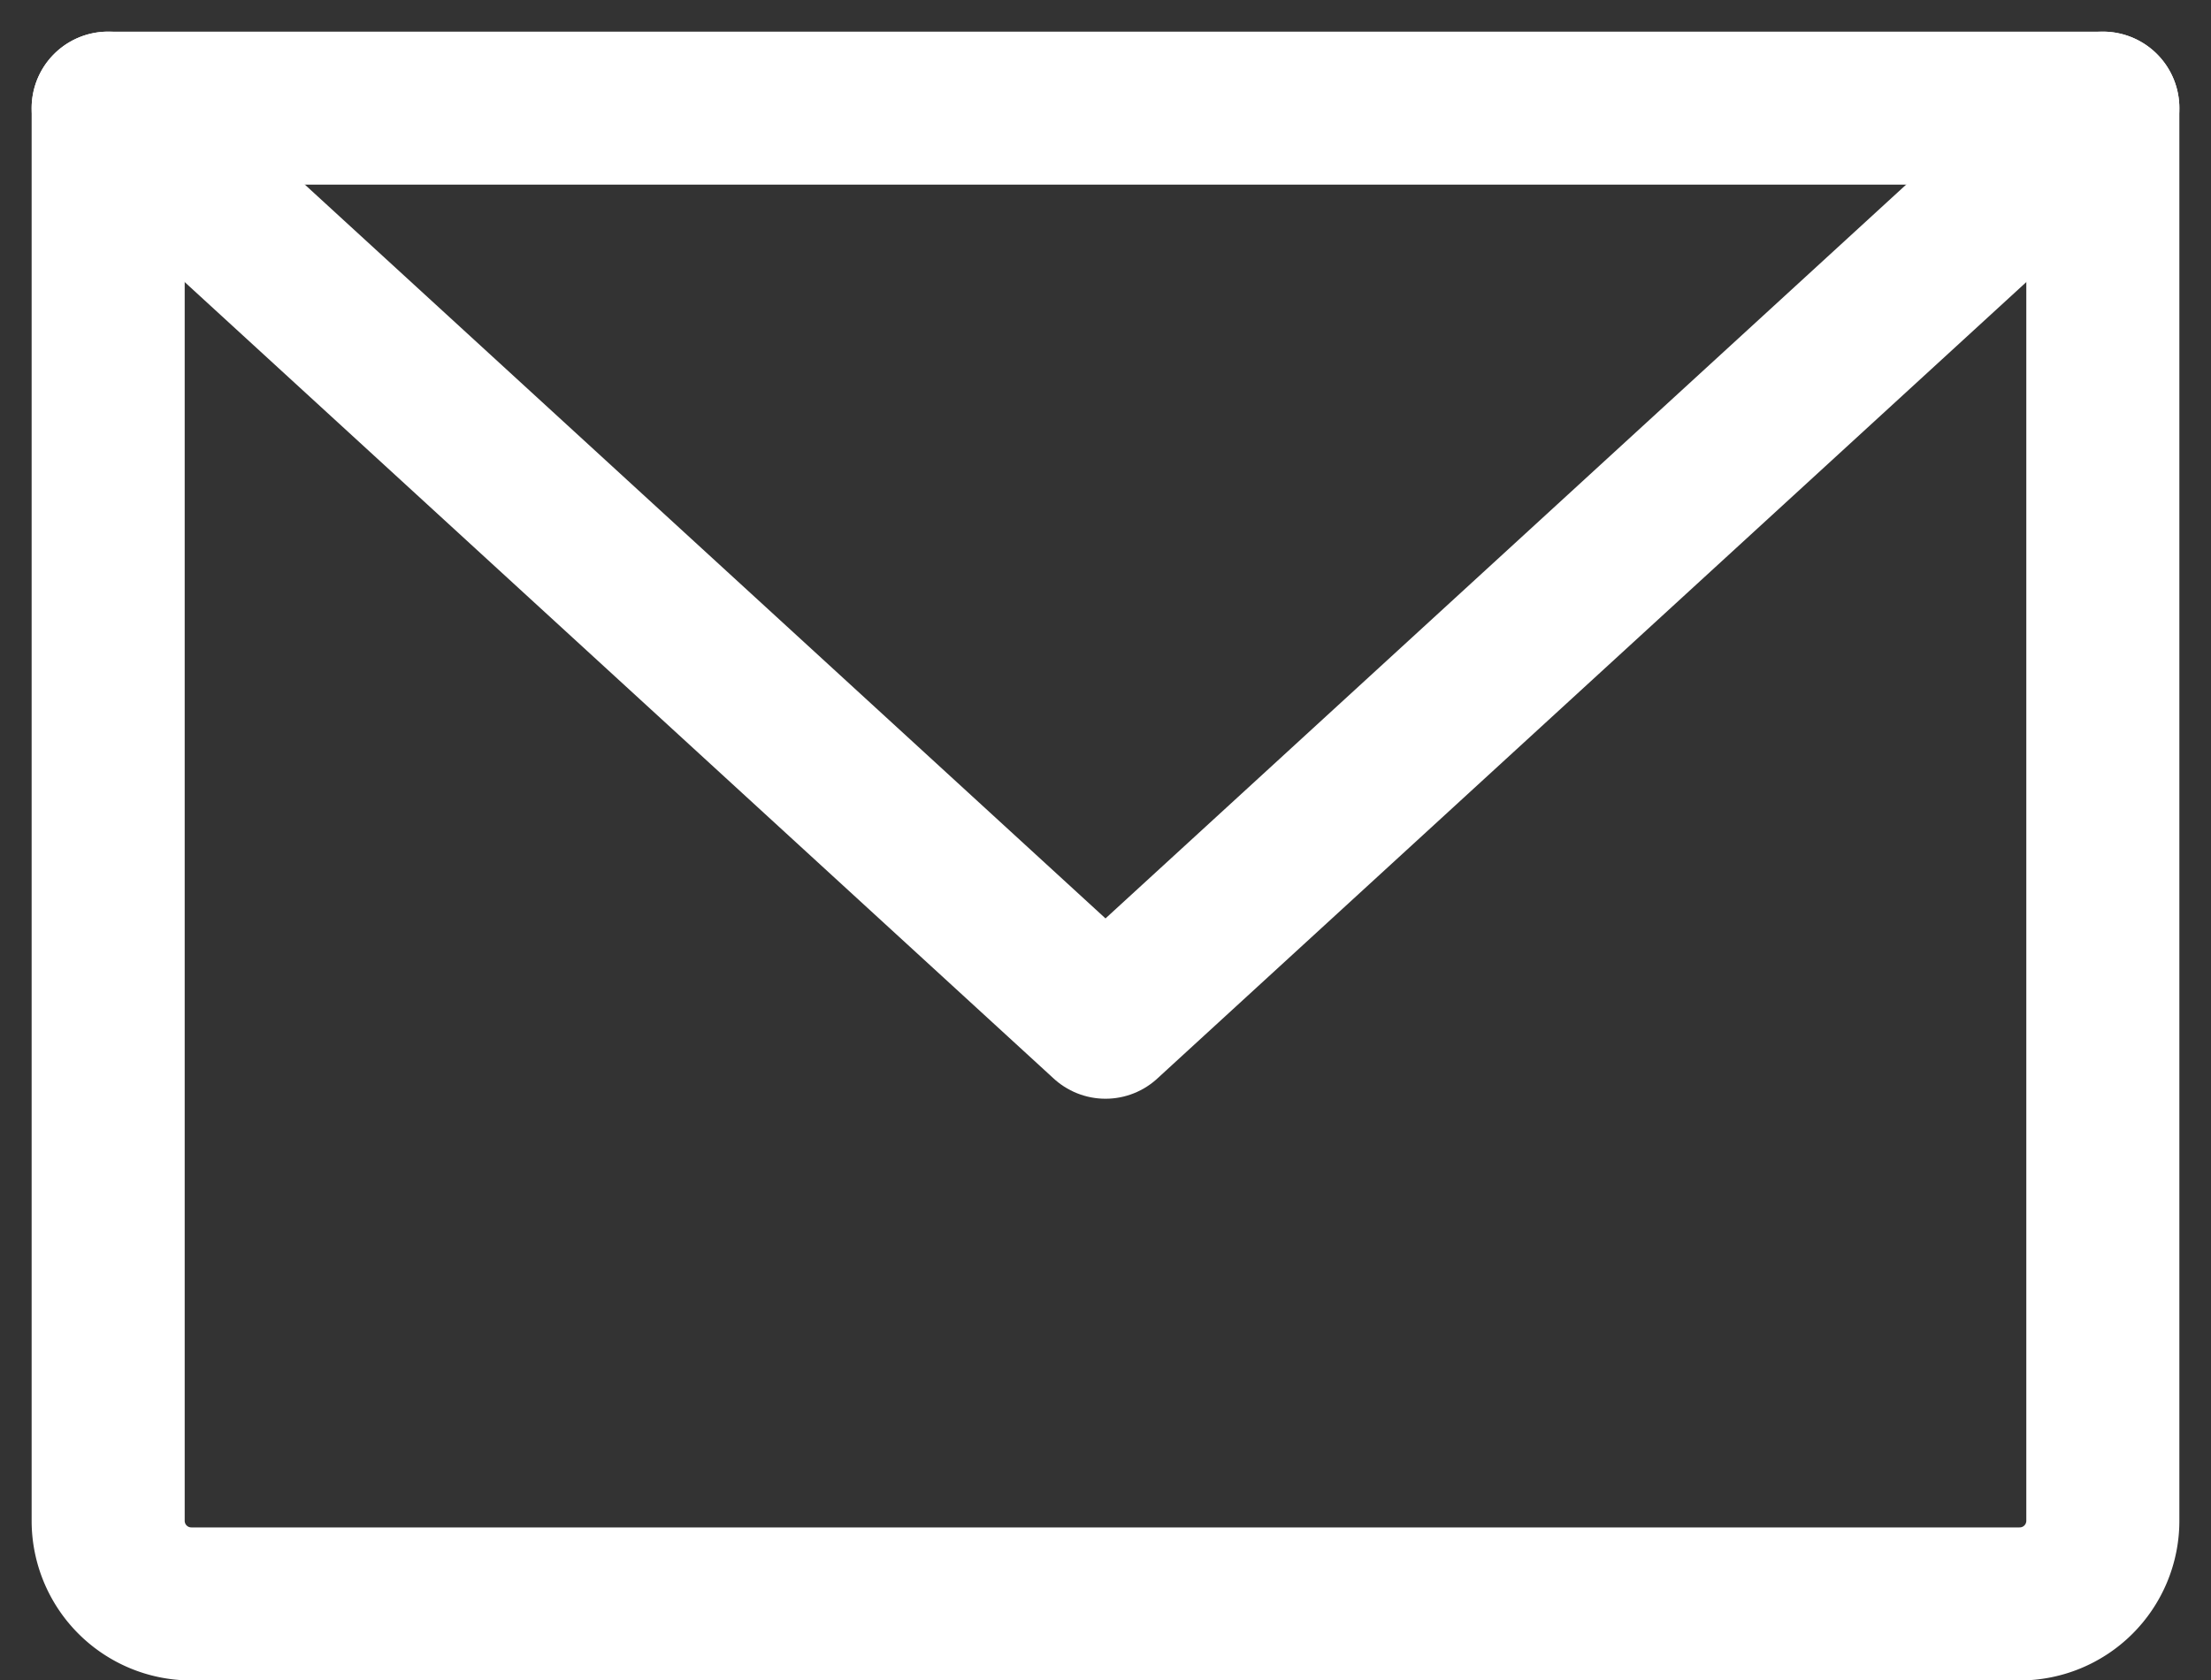
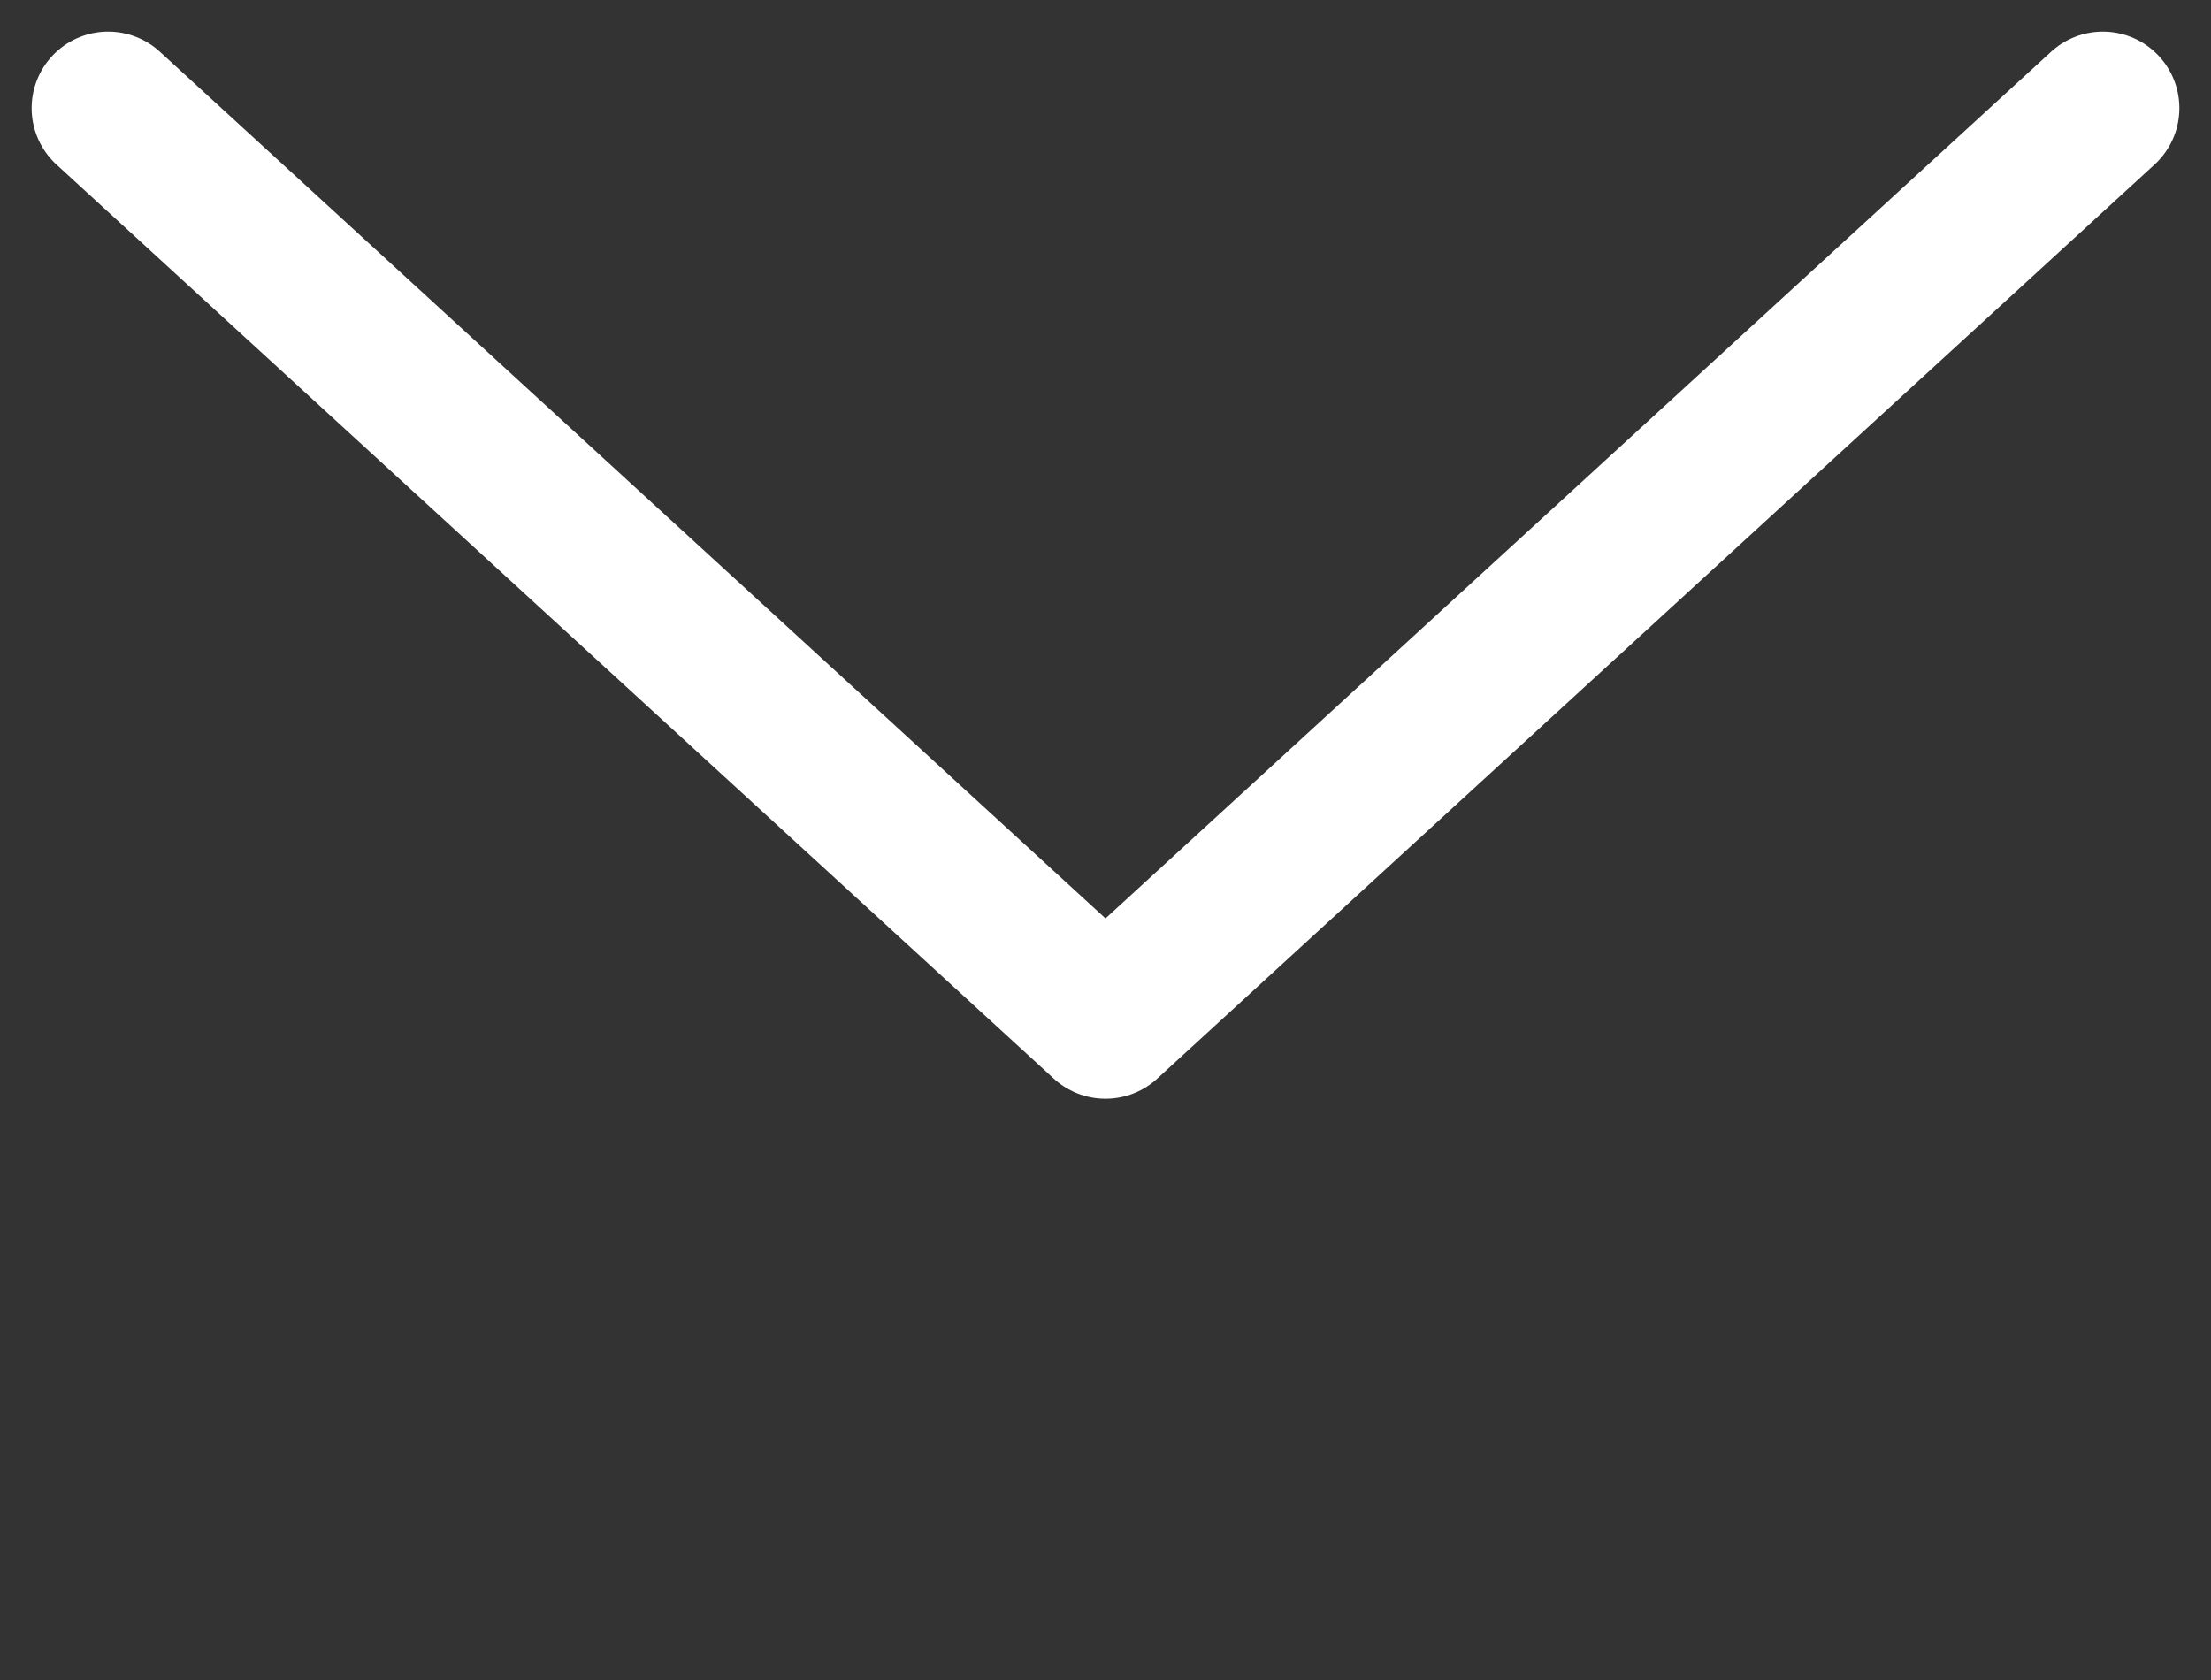
<svg xmlns="http://www.w3.org/2000/svg" width="21.668" height="16.471" viewBox="0 0 21.668 16.471">
  <rect x="0" y="0" width="21.668" height="16.471" fill="#333333" stroke="none" />
  <g id="EnvelopeSimple" transform="translate(-2.94 -5.94)">
-     <path id="Path_963" data-name="Path 963" d="M4,7H23.548V20.847a.815.815,0,0,1-.815.815H4.815A.815.815,0,0,1,4,20.847Z" transform="translate(0 0)" fill="none" stroke="#fff" stroke-linecap="round" stroke-linejoin="round" stroke-width="1.5" />
    <path id="Path_964" data-name="Path 964" d="M23.548,7l-9.774,8.96L4,7" transform="translate(0 0)" fill="none" stroke="#fff" stroke-linecap="round" stroke-linejoin="round" stroke-width="1.5" />
  </g>
</svg>